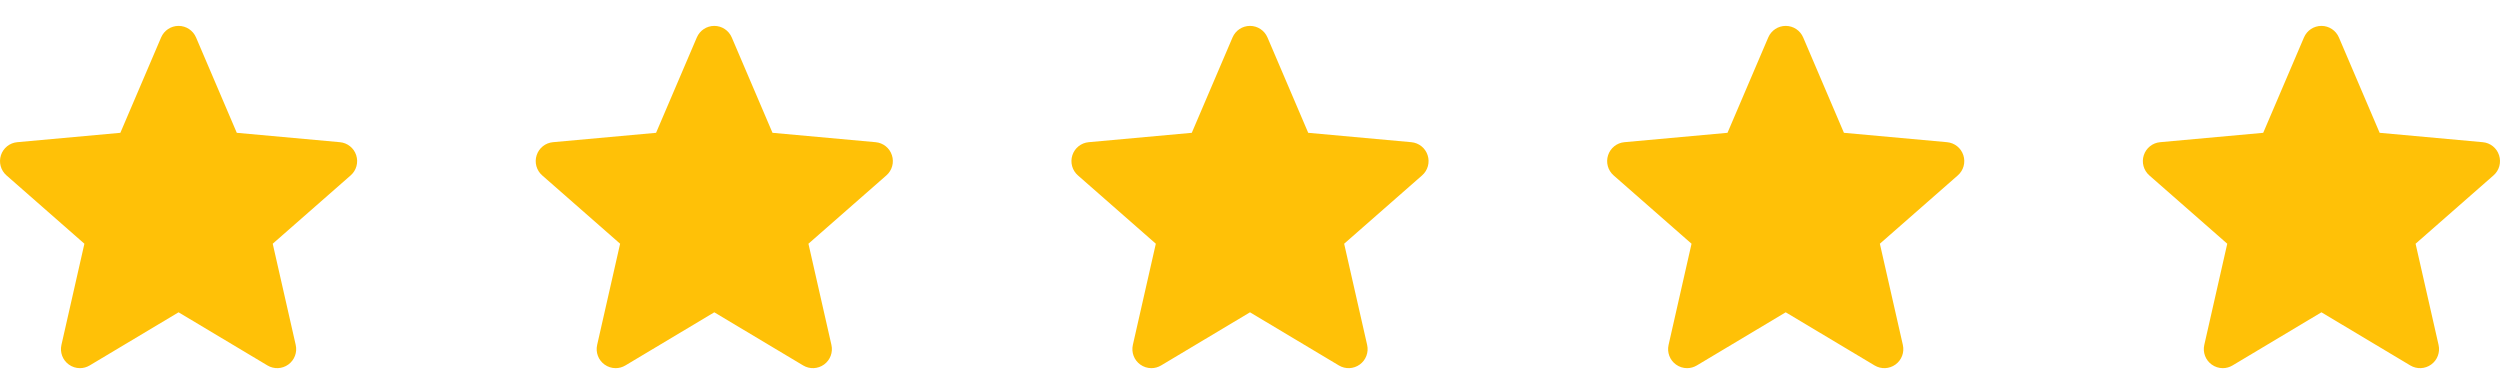
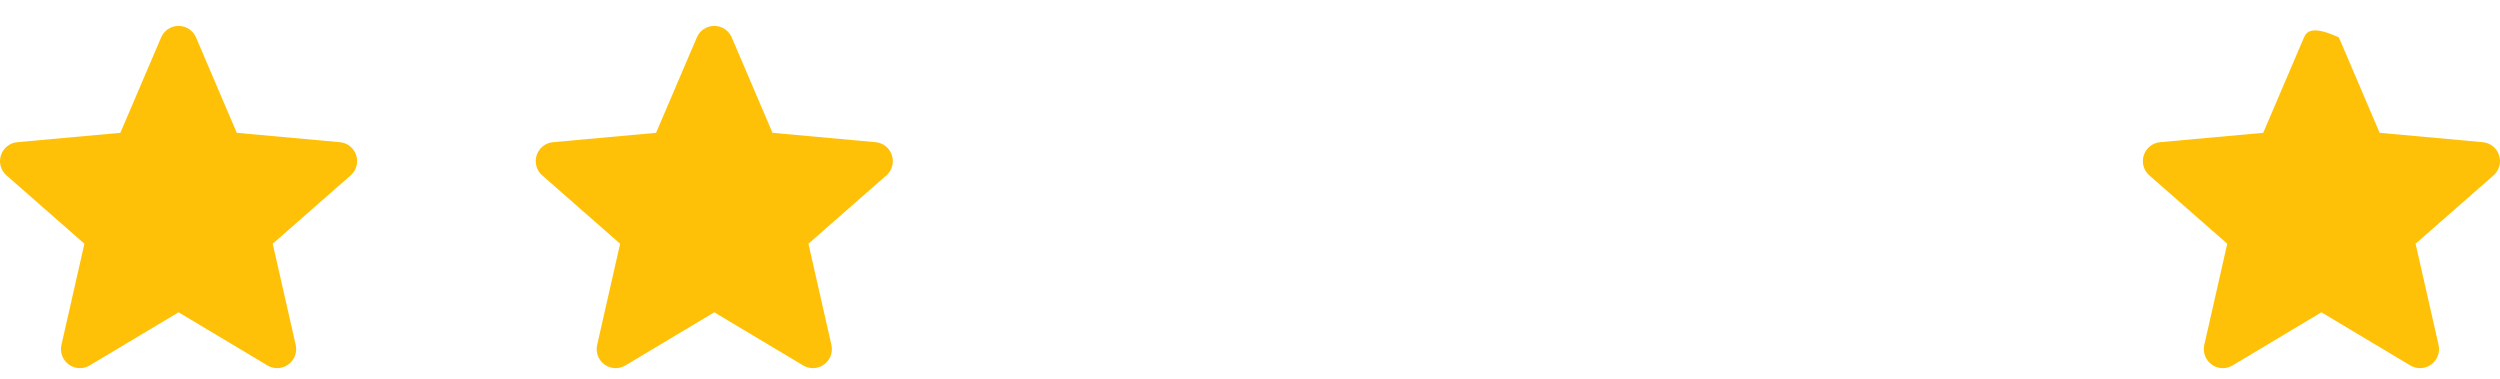
<svg xmlns="http://www.w3.org/2000/svg" width="112" height="17" viewBox="0 0 112 17" fill="none">
  <g clip-path="url(#clip0_1_543)">
    <path d="M15.958 6.954C15.854 6.63 15.566 6.4 15.226 6.37L10.608 5.95L8.782 1.676C8.647 1.363 8.341 1.16 8 1.16C7.659 1.16 7.353 1.363 7.218 1.677L5.392 5.95L0.773 6.37C0.434 6.401 0.147 6.63 0.042 6.954C-0.063 7.278 0.034 7.634 0.291 7.858L3.781 10.919L2.752 15.453C2.677 15.787 2.806 16.131 3.083 16.331C3.231 16.439 3.405 16.493 3.581 16.493C3.732 16.493 3.882 16.453 4.017 16.372L8 13.991L11.982 16.372C12.274 16.547 12.641 16.531 12.917 16.331C13.194 16.131 13.323 15.786 13.248 15.453L12.218 10.919L15.709 7.858C15.966 7.634 16.064 7.279 15.958 6.954Z" fill="#FFC107" />
  </g>
  <g clip-path="url(#clip1_1_543)">
    <path d="M39.958 6.954C39.854 6.63 39.566 6.4 39.226 6.37L34.608 5.95L32.782 1.676C32.647 1.363 32.341 1.16 32 1.16C31.659 1.16 31.353 1.363 31.218 1.677L29.392 5.95L24.773 6.37C24.434 6.401 24.147 6.63 24.042 6.954C23.936 7.278 24.034 7.634 24.291 7.858L27.781 10.919L26.752 15.453C26.677 15.787 26.806 16.131 27.083 16.331C27.231 16.439 27.405 16.493 27.581 16.493C27.732 16.493 27.882 16.453 28.017 16.372L32 13.991L35.982 16.372C36.273 16.547 36.641 16.531 36.917 16.331C37.194 16.131 37.323 15.786 37.248 15.453L36.218 10.919L39.709 7.858C39.966 7.634 40.064 7.279 39.958 6.954Z" fill="#FFC107" />
  </g>
  <g clip-path="url(#clip2_1_543)">
    <path d="M63.958 6.954C63.854 6.63 63.566 6.4 63.226 6.37L58.608 5.95L56.782 1.676C56.647 1.363 56.341 1.16 56 1.16C55.659 1.16 55.353 1.363 55.218 1.677L53.392 5.95L48.773 6.37C48.434 6.401 48.147 6.63 48.042 6.954C47.937 7.278 48.034 7.634 48.291 7.858L51.781 10.919L50.752 15.453C50.677 15.787 50.806 16.131 51.083 16.331C51.231 16.439 51.405 16.493 51.581 16.493C51.732 16.493 51.882 16.453 52.017 16.372L56 13.991L59.982 16.372C60.273 16.547 60.641 16.531 60.917 16.331C61.194 16.131 61.323 15.786 61.248 15.453L60.218 10.919L63.709 7.858C63.966 7.634 64.064 7.279 63.958 6.954Z" fill="#FFC107" />
  </g>
  <g clip-path="url(#clip3_1_543)">
-     <path d="M87.958 6.954C87.854 6.63 87.566 6.4 87.226 6.37L82.608 5.95L80.782 1.676C80.647 1.363 80.341 1.16 80 1.16C79.659 1.16 79.353 1.363 79.218 1.677L77.392 5.95L72.773 6.37C72.434 6.401 72.147 6.63 72.042 6.954C71.936 7.278 72.034 7.634 72.29 7.858L75.781 10.919L74.752 15.453C74.677 15.787 74.806 16.131 75.083 16.331C75.231 16.439 75.405 16.493 75.581 16.493C75.732 16.493 75.882 16.453 76.017 16.372L80 13.991L83.982 16.372C84.273 16.547 84.641 16.531 84.917 16.331C85.194 16.131 85.323 15.786 85.248 15.453L84.218 10.919L87.709 7.858C87.966 7.634 88.064 7.279 87.958 6.954Z" fill="#FFC107" />
-   </g>
+     </g>
  <g clip-path="url(#clip4_1_543)">
-     <path d="M111.958 6.954C111.854 6.63 111.566 6.4 111.226 6.37L106.608 5.95L104.782 1.676C104.647 1.363 104.341 1.16 104 1.16C103.659 1.16 103.353 1.363 103.218 1.677L101.392 5.95L96.773 6.37C96.434 6.401 96.147 6.63 96.042 6.954C95.936 7.278 96.034 7.634 96.29 7.858L99.781 10.919L98.752 15.453C98.677 15.787 98.806 16.131 99.083 16.331C99.231 16.439 99.405 16.493 99.581 16.493C99.732 16.493 99.882 16.453 100.017 16.372L104 13.991L107.982 16.372C108.274 16.547 108.641 16.531 108.917 16.331C109.194 16.131 109.323 15.786 109.248 15.453L108.218 10.919L111.709 7.858C111.966 7.634 112.064 7.279 111.958 6.954Z" fill="#FFC107" />
+     <path d="M111.958 6.954C111.854 6.63 111.566 6.4 111.226 6.37L106.608 5.95L104.782 1.676C103.659 1.16 103.353 1.363 103.218 1.677L101.392 5.95L96.773 6.37C96.434 6.401 96.147 6.63 96.042 6.954C95.936 7.278 96.034 7.634 96.29 7.858L99.781 10.919L98.752 15.453C98.677 15.787 98.806 16.131 99.083 16.331C99.231 16.439 99.405 16.493 99.581 16.493C99.732 16.493 99.882 16.453 100.017 16.372L104 13.991L107.982 16.372C108.274 16.547 108.641 16.531 108.917 16.331C109.194 16.131 109.323 15.786 109.248 15.453L108.218 10.919L111.709 7.858C111.966 7.634 112.064 7.279 111.958 6.954Z" fill="#FFC107" />
  </g>
  <defs>
    <clipPath id="clip0_1_543">
      <rect width="16" height="16" fill="white" transform="translate(0 0.817)" />
    </clipPath>
    <clipPath id="clip1_1_543">
      <rect width="16" height="16" fill="white" transform="translate(24 0.817)" />
    </clipPath>
    <clipPath id="clip2_1_543">
-       <rect width="16" height="16" fill="white" transform="translate(48 0.817)" />
-     </clipPath>
+       </clipPath>
    <clipPath id="clip3_1_543">
      <rect width="16" height="16" fill="white" transform="translate(72 0.817)" />
    </clipPath>
    <clipPath id="clip4_1_543">
      <rect width="16" height="16" fill="white" transform="translate(96 0.817)" />
    </clipPath>
  </defs>
</svg>